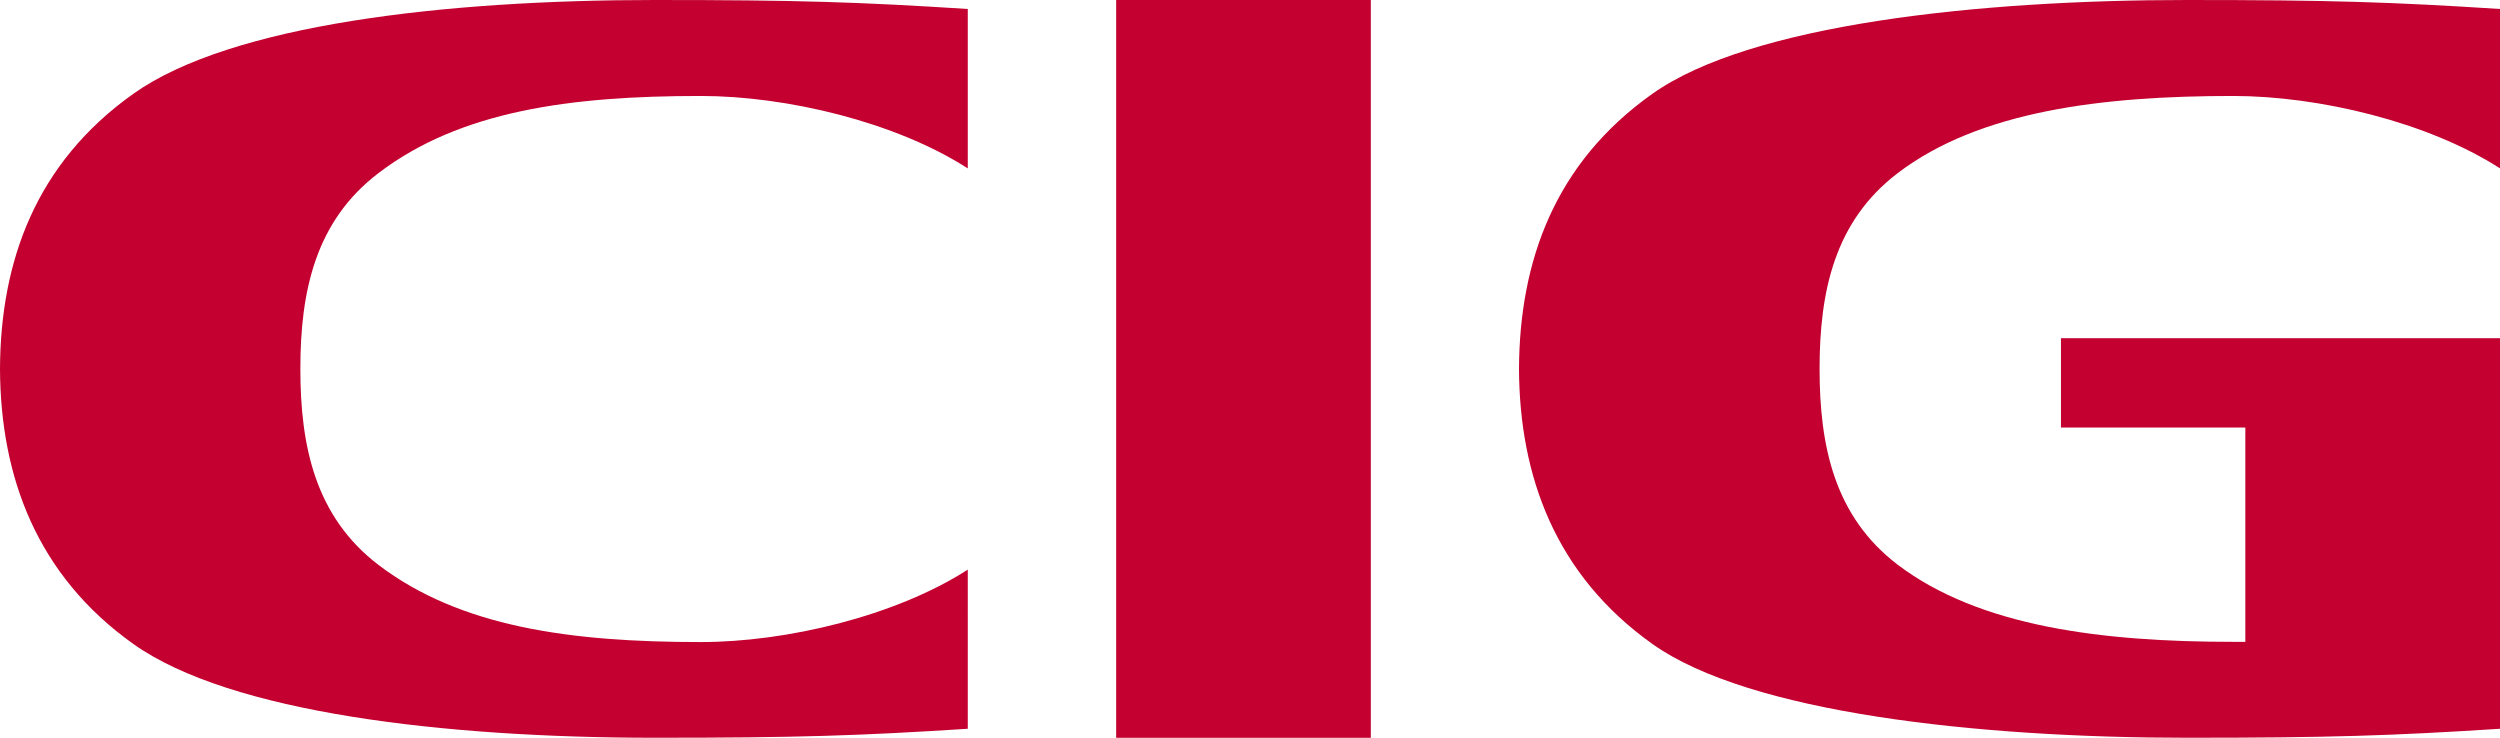
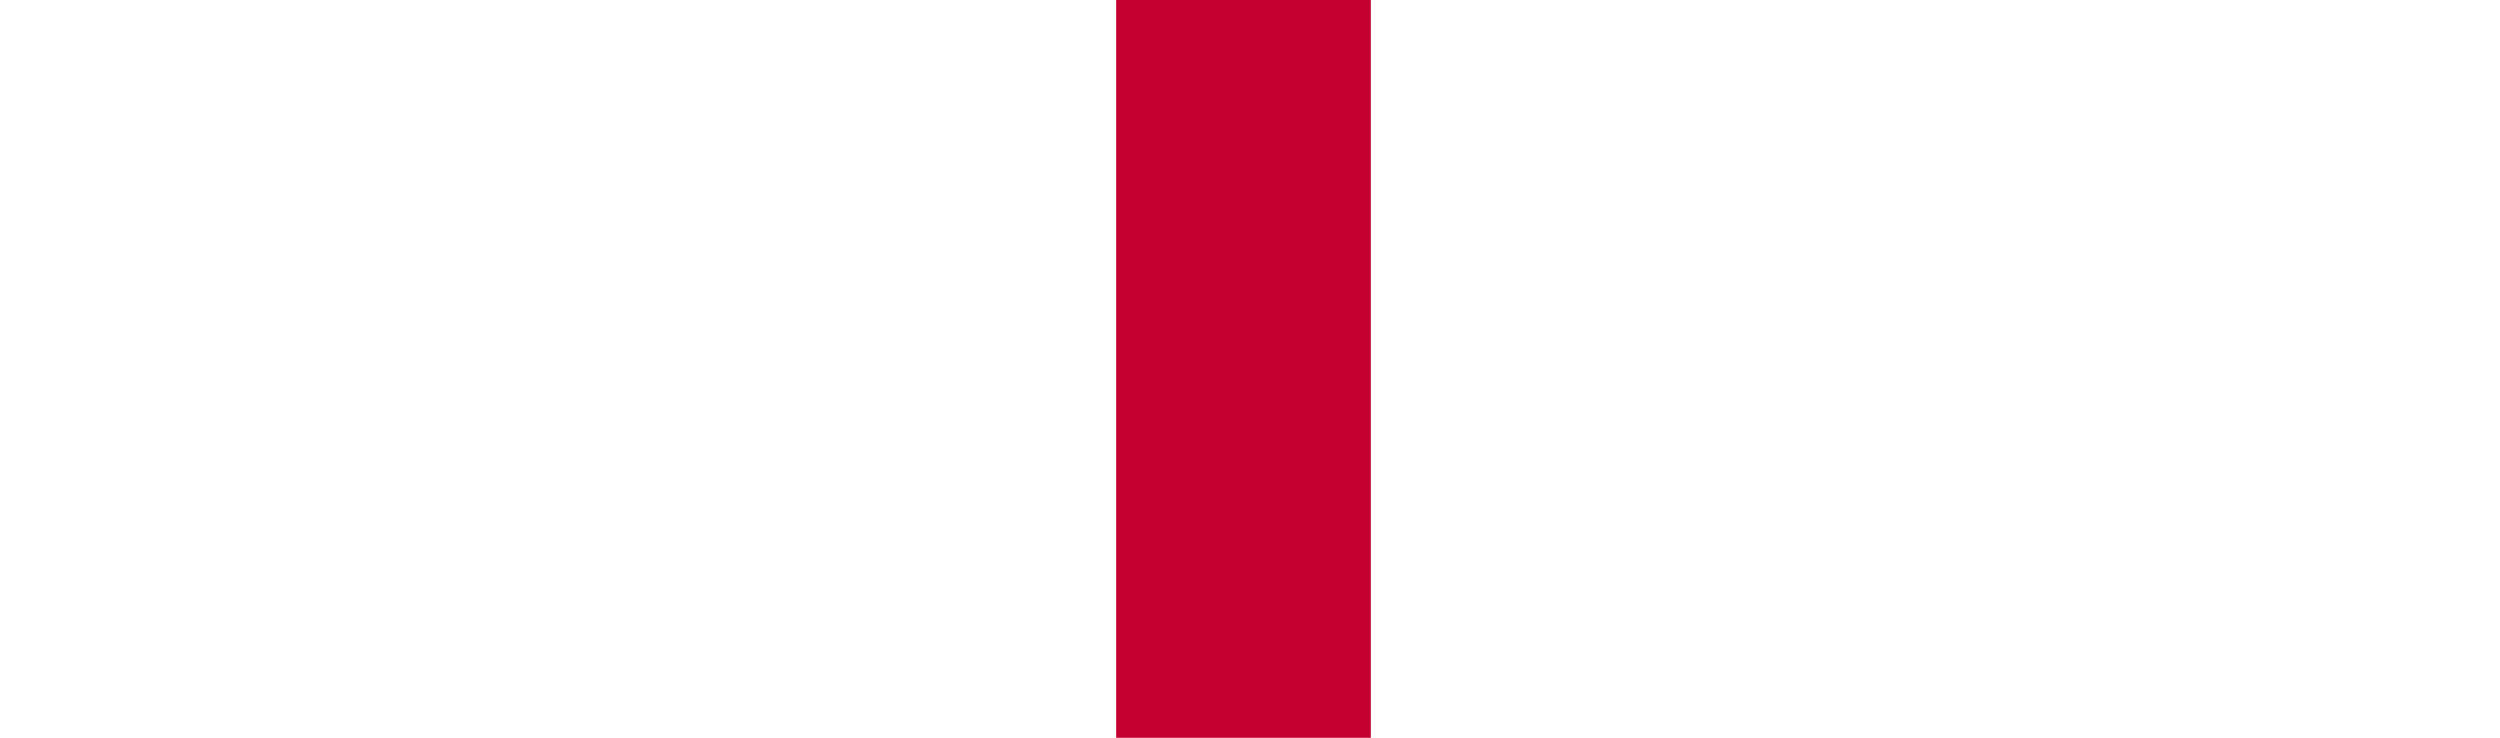
<svg xmlns="http://www.w3.org/2000/svg" viewBox="0 0 453.54 133.85">
  <defs>
    <style>.cls-1{fill:#c3002f;}</style>
  </defs>
  <title>cig</title>
  <g id="Layer_2" data-name="Layer 2">
    <g id="Õ__1" data-name="Õº≤„_1">
      <g id="_Group_" data-name="&lt;Group&gt;">
        <rect id="_Path_" data-name="&lt;Path&gt;" class="cls-1" x="202.49" width="46.2" height="133.85" />
-         <path id="_Path_2" data-name="&lt;Path&gt;" class="cls-1" d="M68.65,31.41c14.84-11.31,34.78-14,58.49-14,15.53,0,35.32,4.7,48.43,13.14V1.63C156,.37,144.61,0,118.81,0,80.88,0,41.94,4.42,24.21,17S.09,47.39,0,66.92c.09,19.54,6.64,37.42,24.21,49.92s56.67,17,94.6,17c25.8,0,37.16-.37,56.76-1.63V103.34c-13.11,8.44-32.9,13.14-48.43,13.14-23.71,0-43.65-2.73-58.49-14C57.18,93.7,54.49,80.95,54.49,66.92S57.18,40.15,68.65,31.41Z" />
-         <path id="_Path_3" data-name="&lt;Path&gt;" class="cls-1" d="M344.27,31.41c14.84-11.31,37.13-14,60.85-14,15.53,0,35.32,4.7,48.43,13.14V1.63C433.95.37,422.59,0,396.79,0c-37.93,0-79.23,4.42-97,17s-24.12,30.39-24.22,49.92c.09,19.54,6.64,37.42,24.22,49.92s59,17,97,17c25.8,0,37.16-.37,56.76-1.63V61.35H373.89V77.56h33.45v38.88c-.75,0-1.5,0-2.23,0-23.71,0-46-2.73-60.85-14C332.8,93.7,330.1,80.95,330.1,66.92S332.8,40.15,344.27,31.41Z" />
      </g>
    </g>
  </g>
</svg>